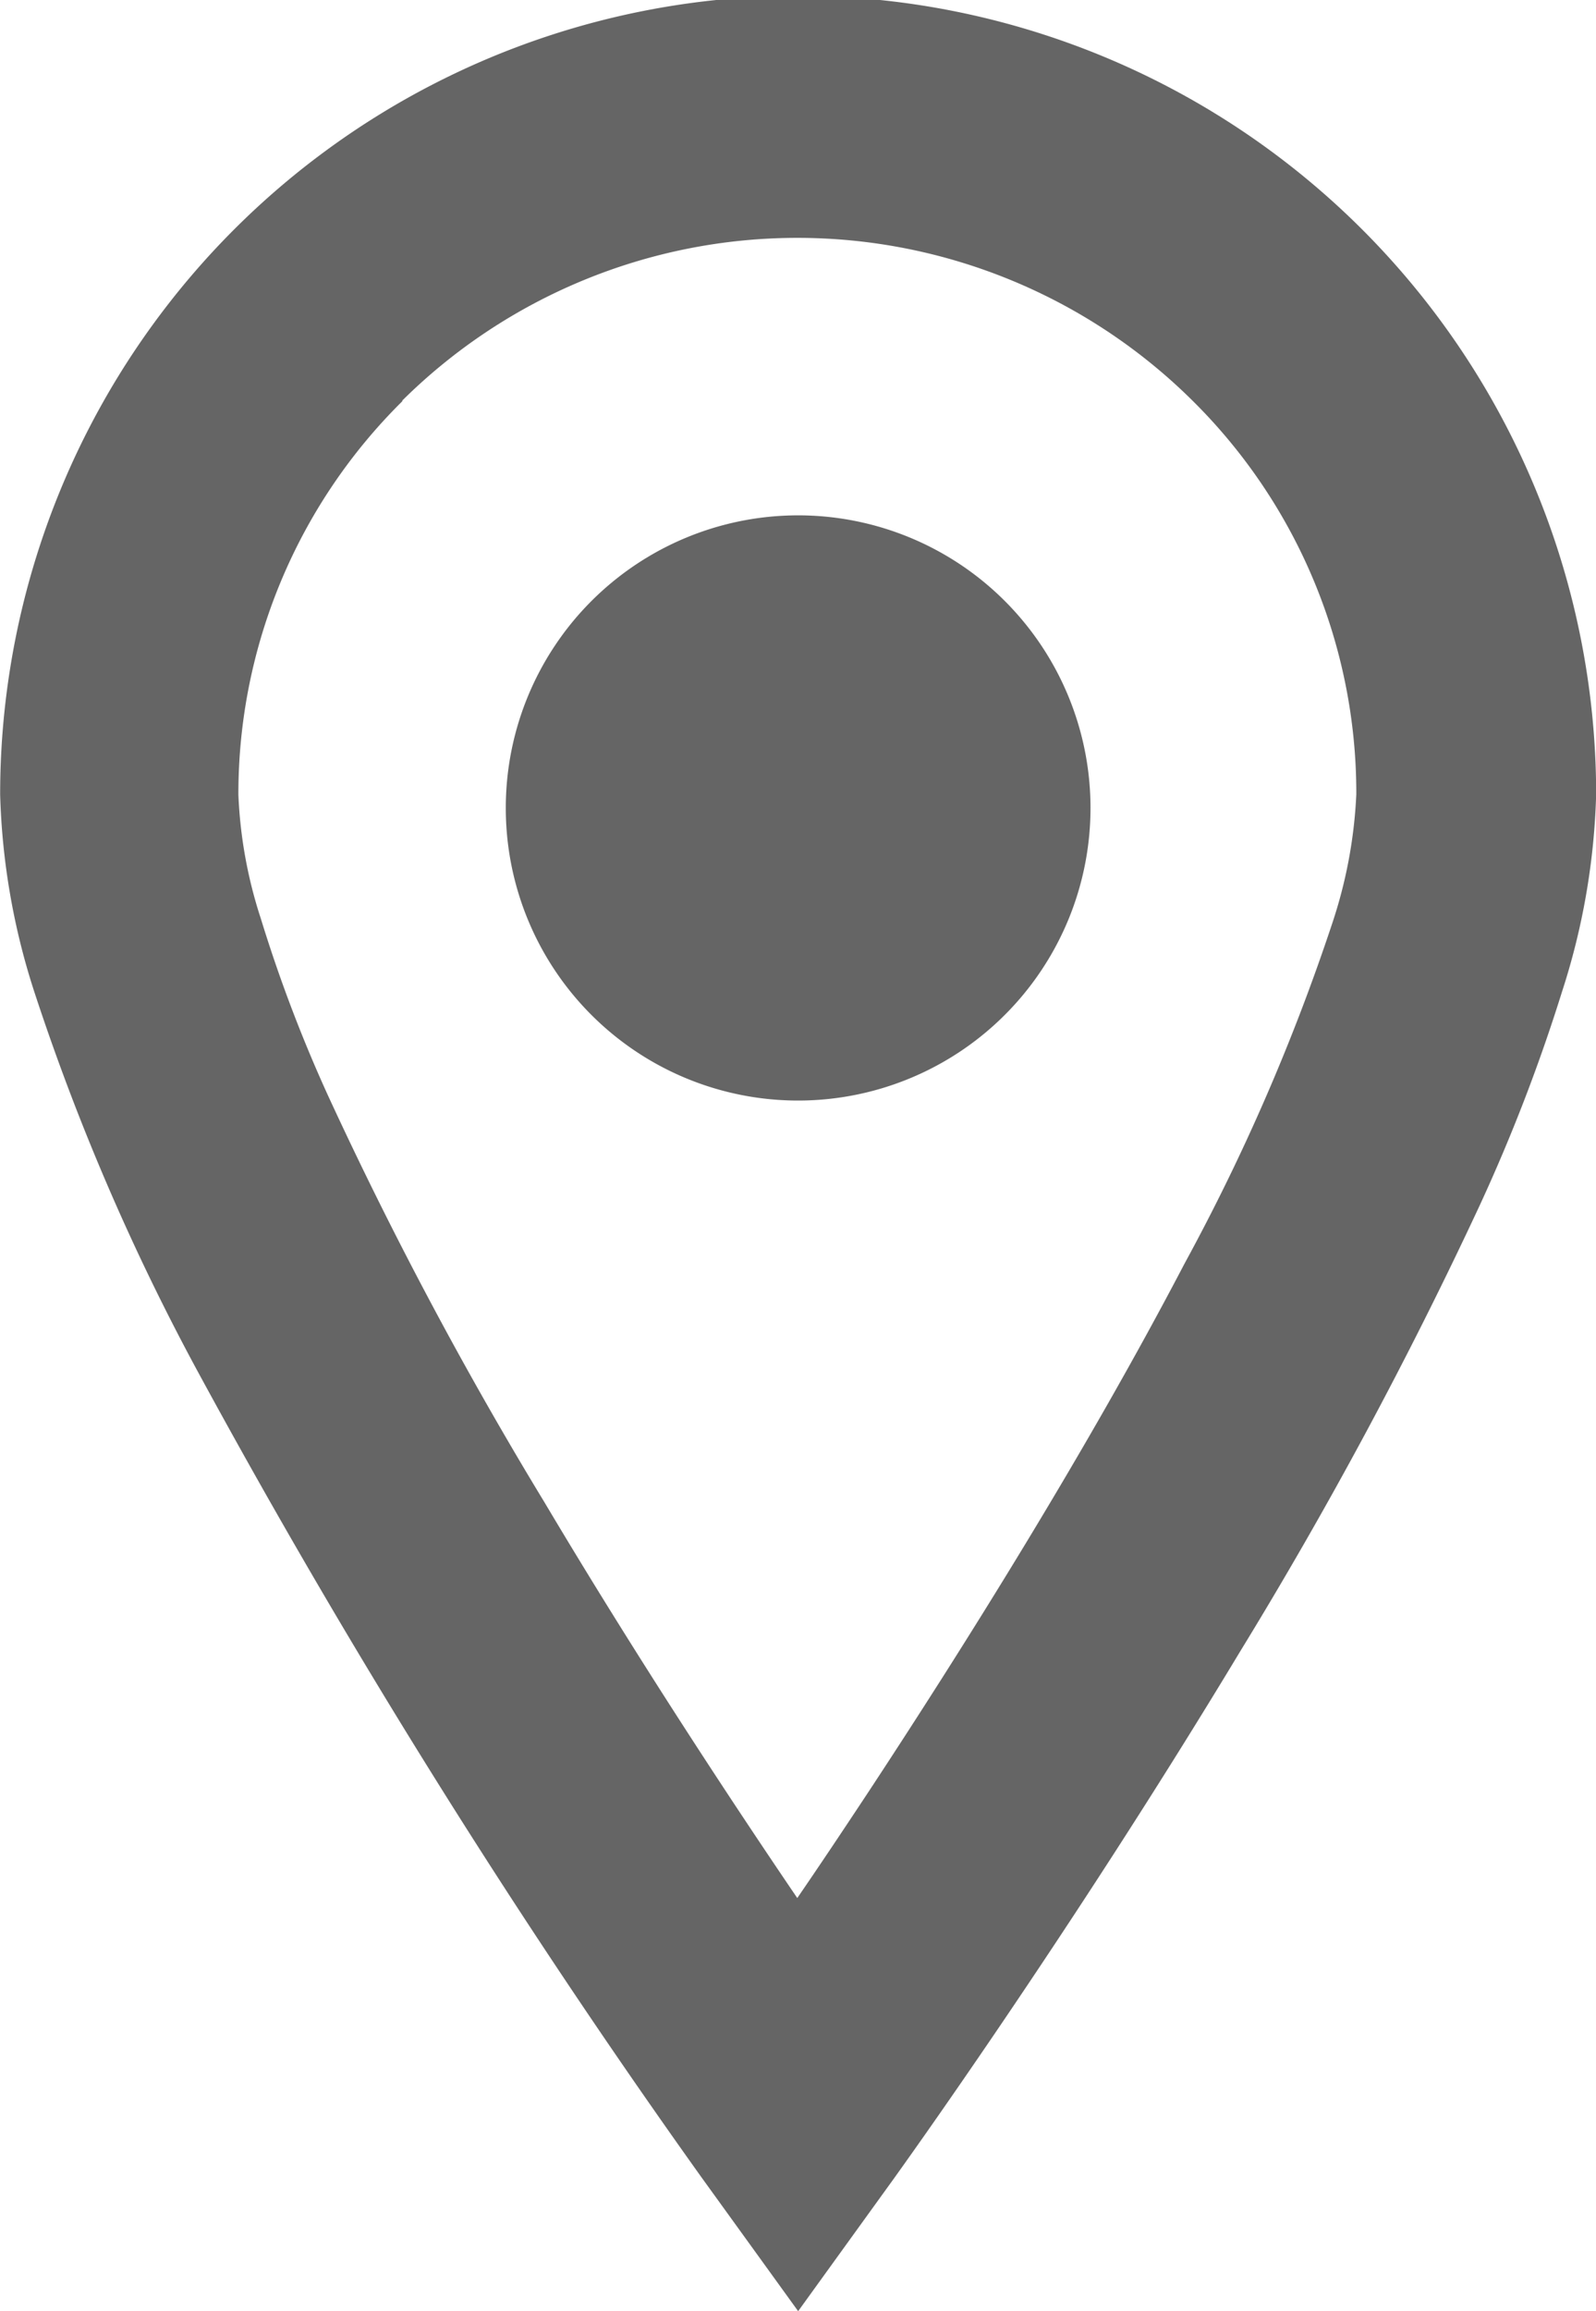
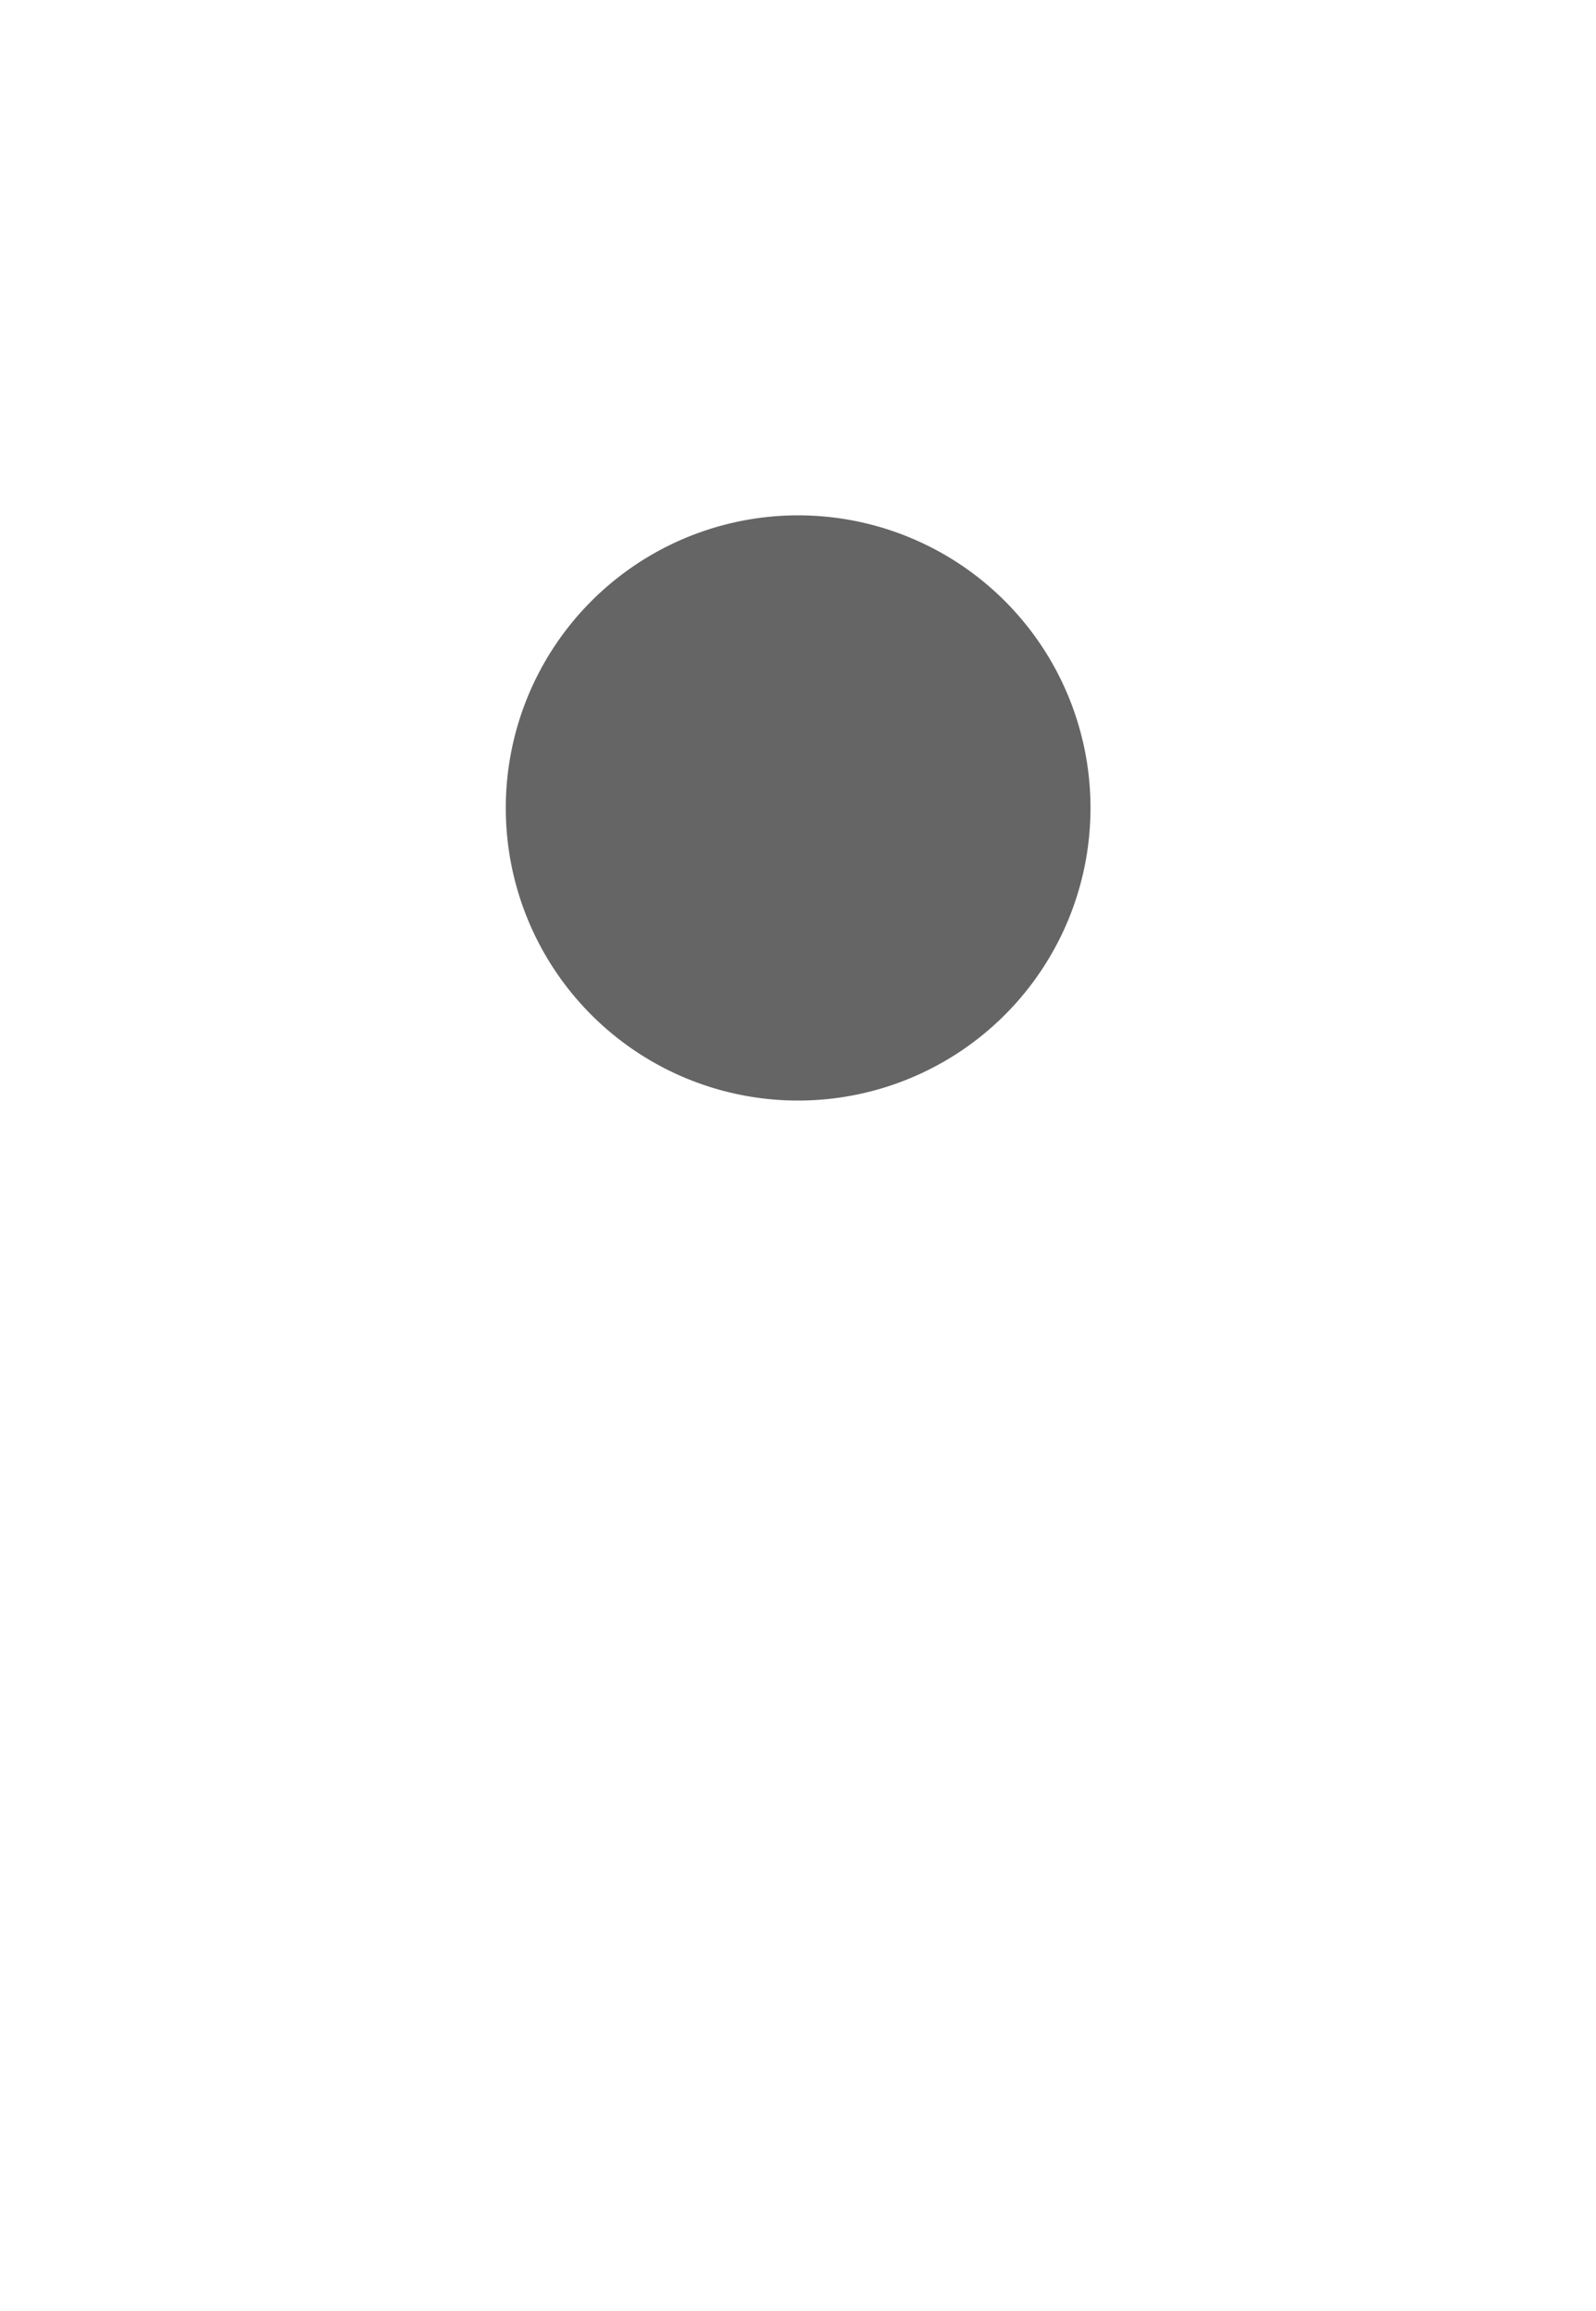
<svg xmlns="http://www.w3.org/2000/svg" width="11" height="15.916" viewBox="0 0 11 15.916">
-   <path d="M109.207,42.413a53.4,53.4,0,0,0,3.46,5.529l.67.927.669-.926c.007-.011,1.187-1.643,2.376-3.615a30.759,30.759,0,0,0,1.652-3.073,12.1,12.1,0,0,0,.567-1.47,4.815,4.815,0,0,0,.236-1.361,5.5,5.5,0,0,0-11,0,4.814,4.814,0,0,0,.236,1.361A15.882,15.882,0,0,0,109.207,42.413Zm1.4-6.7a3.869,3.869,0,0,1,5.449,0,3.8,3.8,0,0,1,1.128,2.71,3.264,3.264,0,0,1-.166.889A14.3,14.3,0,0,1,116,41.655c-.671,1.283-1.51,2.623-2.177,3.636-.179.271-.343.516-.492.733-.465-.684-1.112-1.666-1.744-2.728a27.882,27.882,0,0,1-1.491-2.8,10.034,10.034,0,0,1-.462-1.216,3.157,3.157,0,0,1-.155-.853A3.8,3.8,0,0,1,110.611,35.714Z" transform="translate(-107.836 -32.953)" fill="#656565" />
  <path d="M180.929,108.061a2.015,2.015,0,1,0-2.015-2.014A2.014,2.014,0,0,0,180.929,108.061Z" transform="translate(-175.428 -100.482)" fill="#656565" />
</svg>